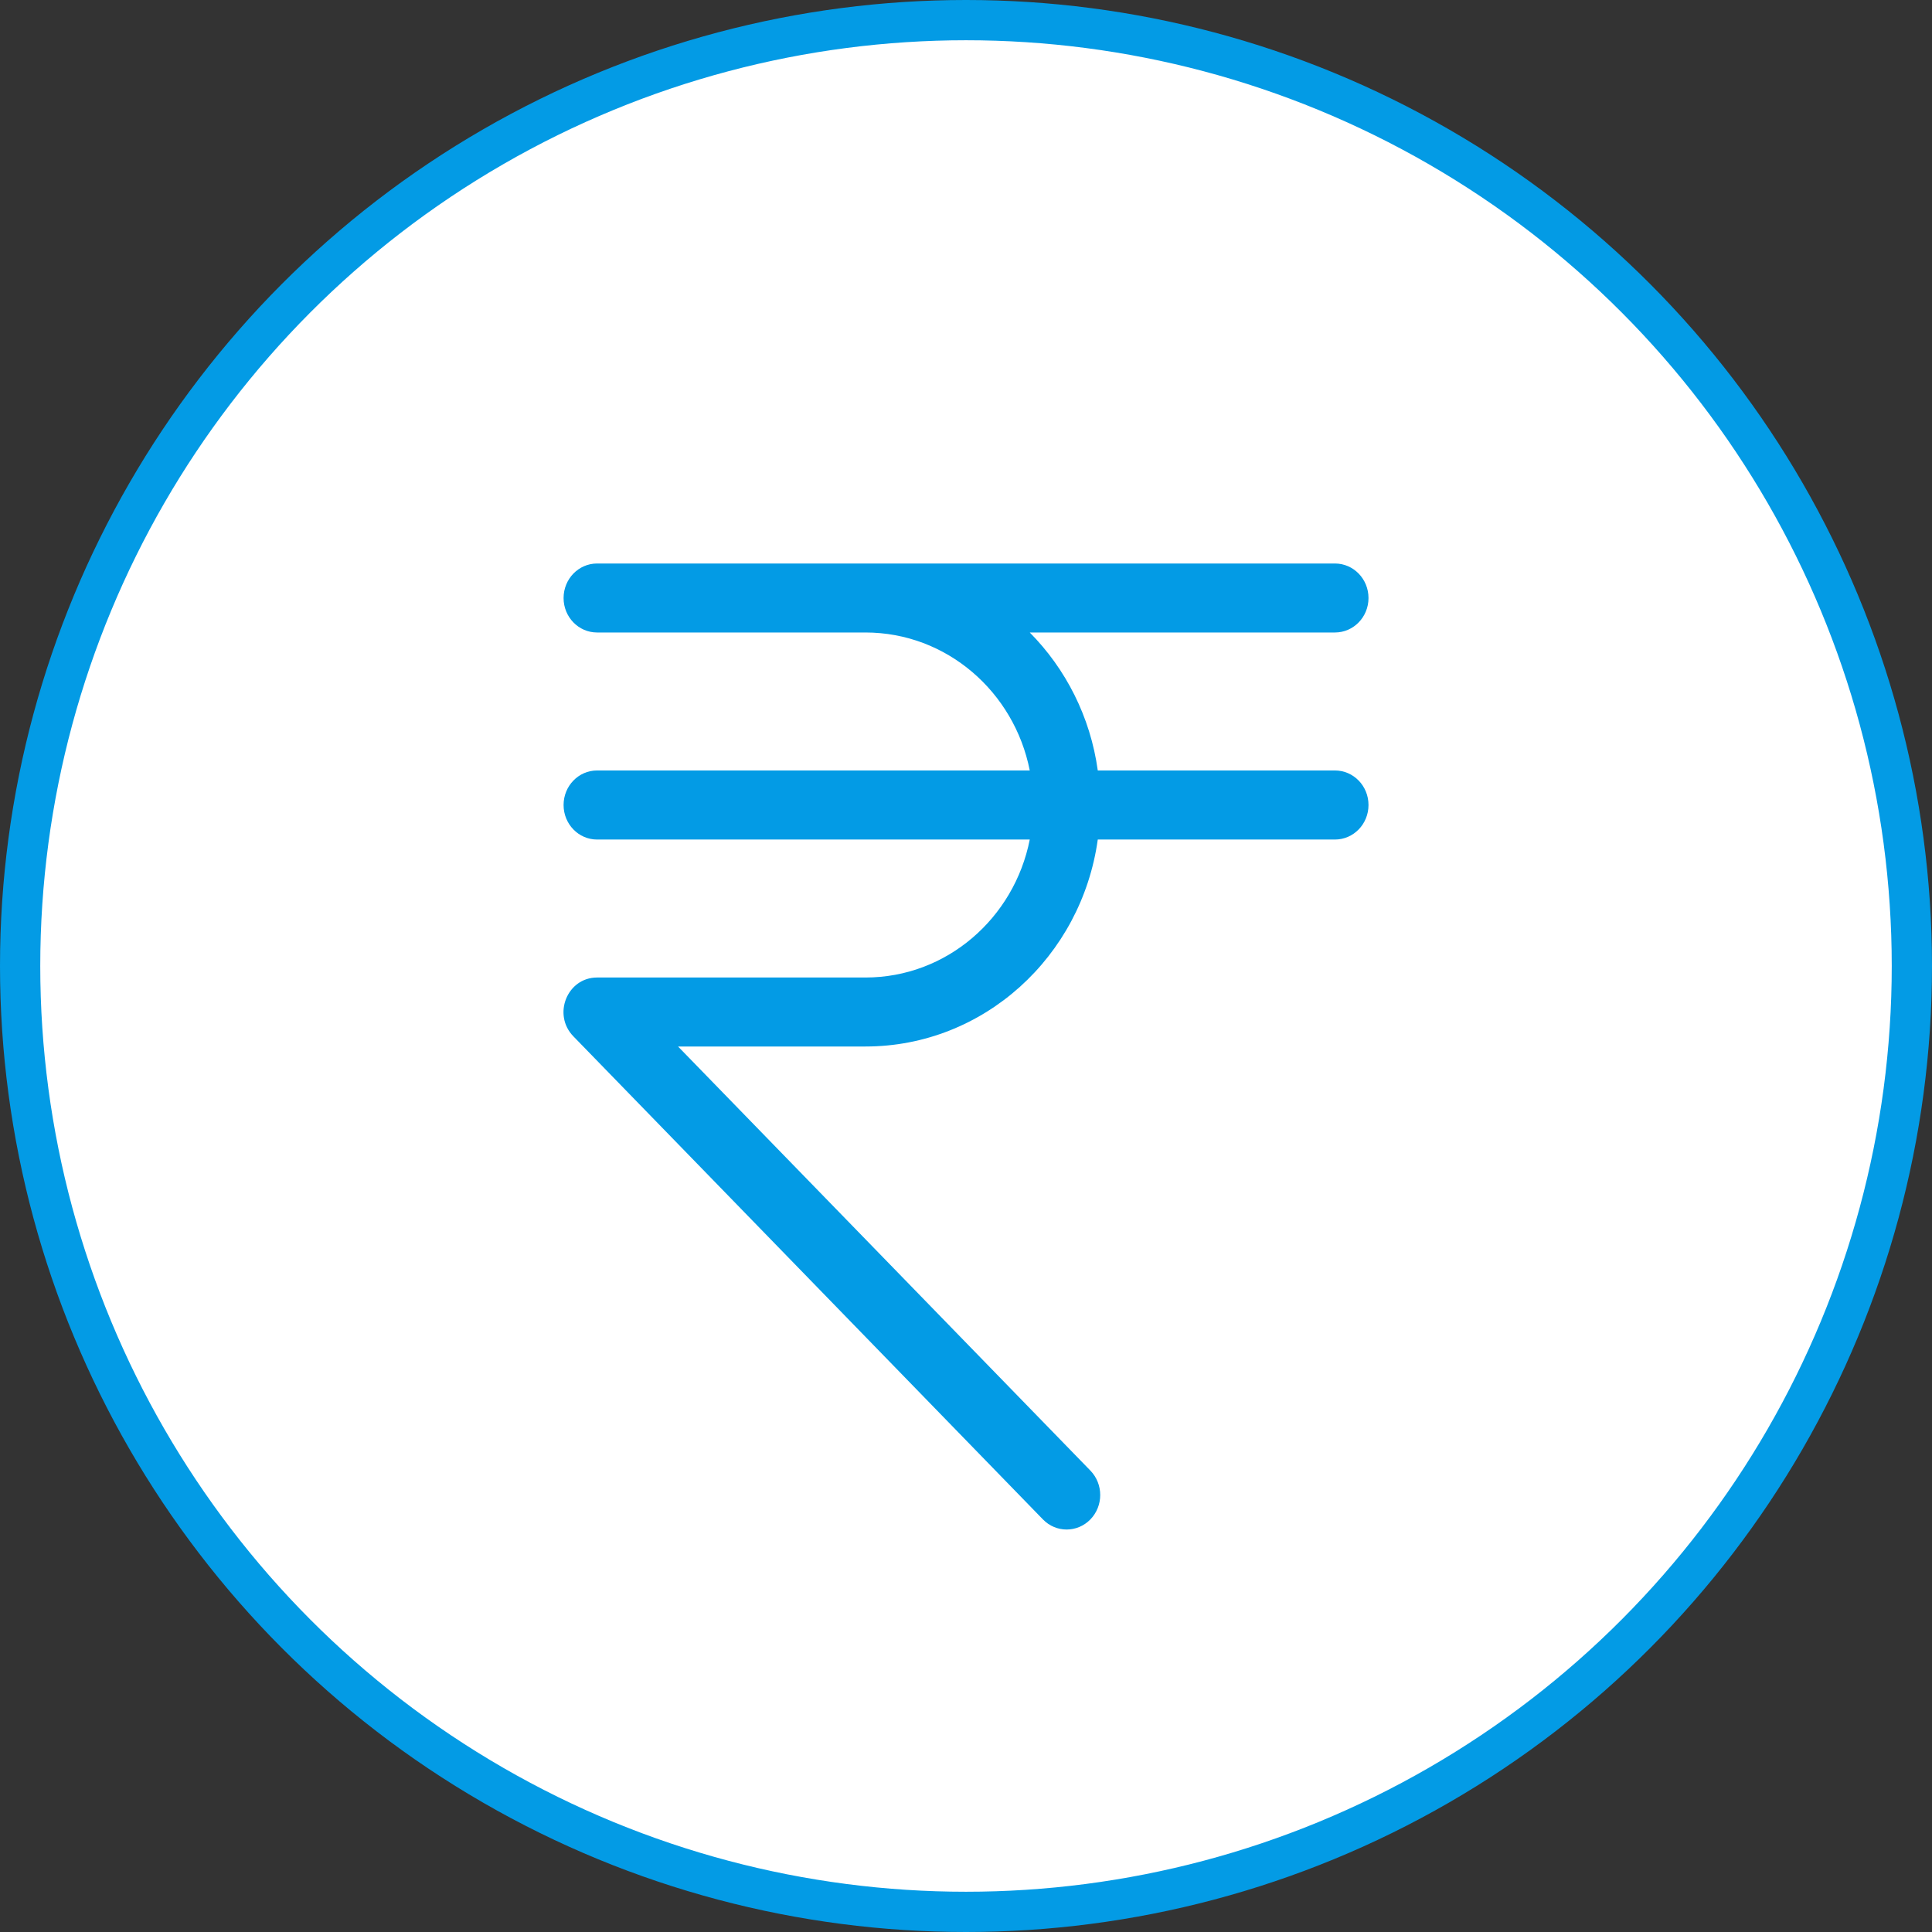
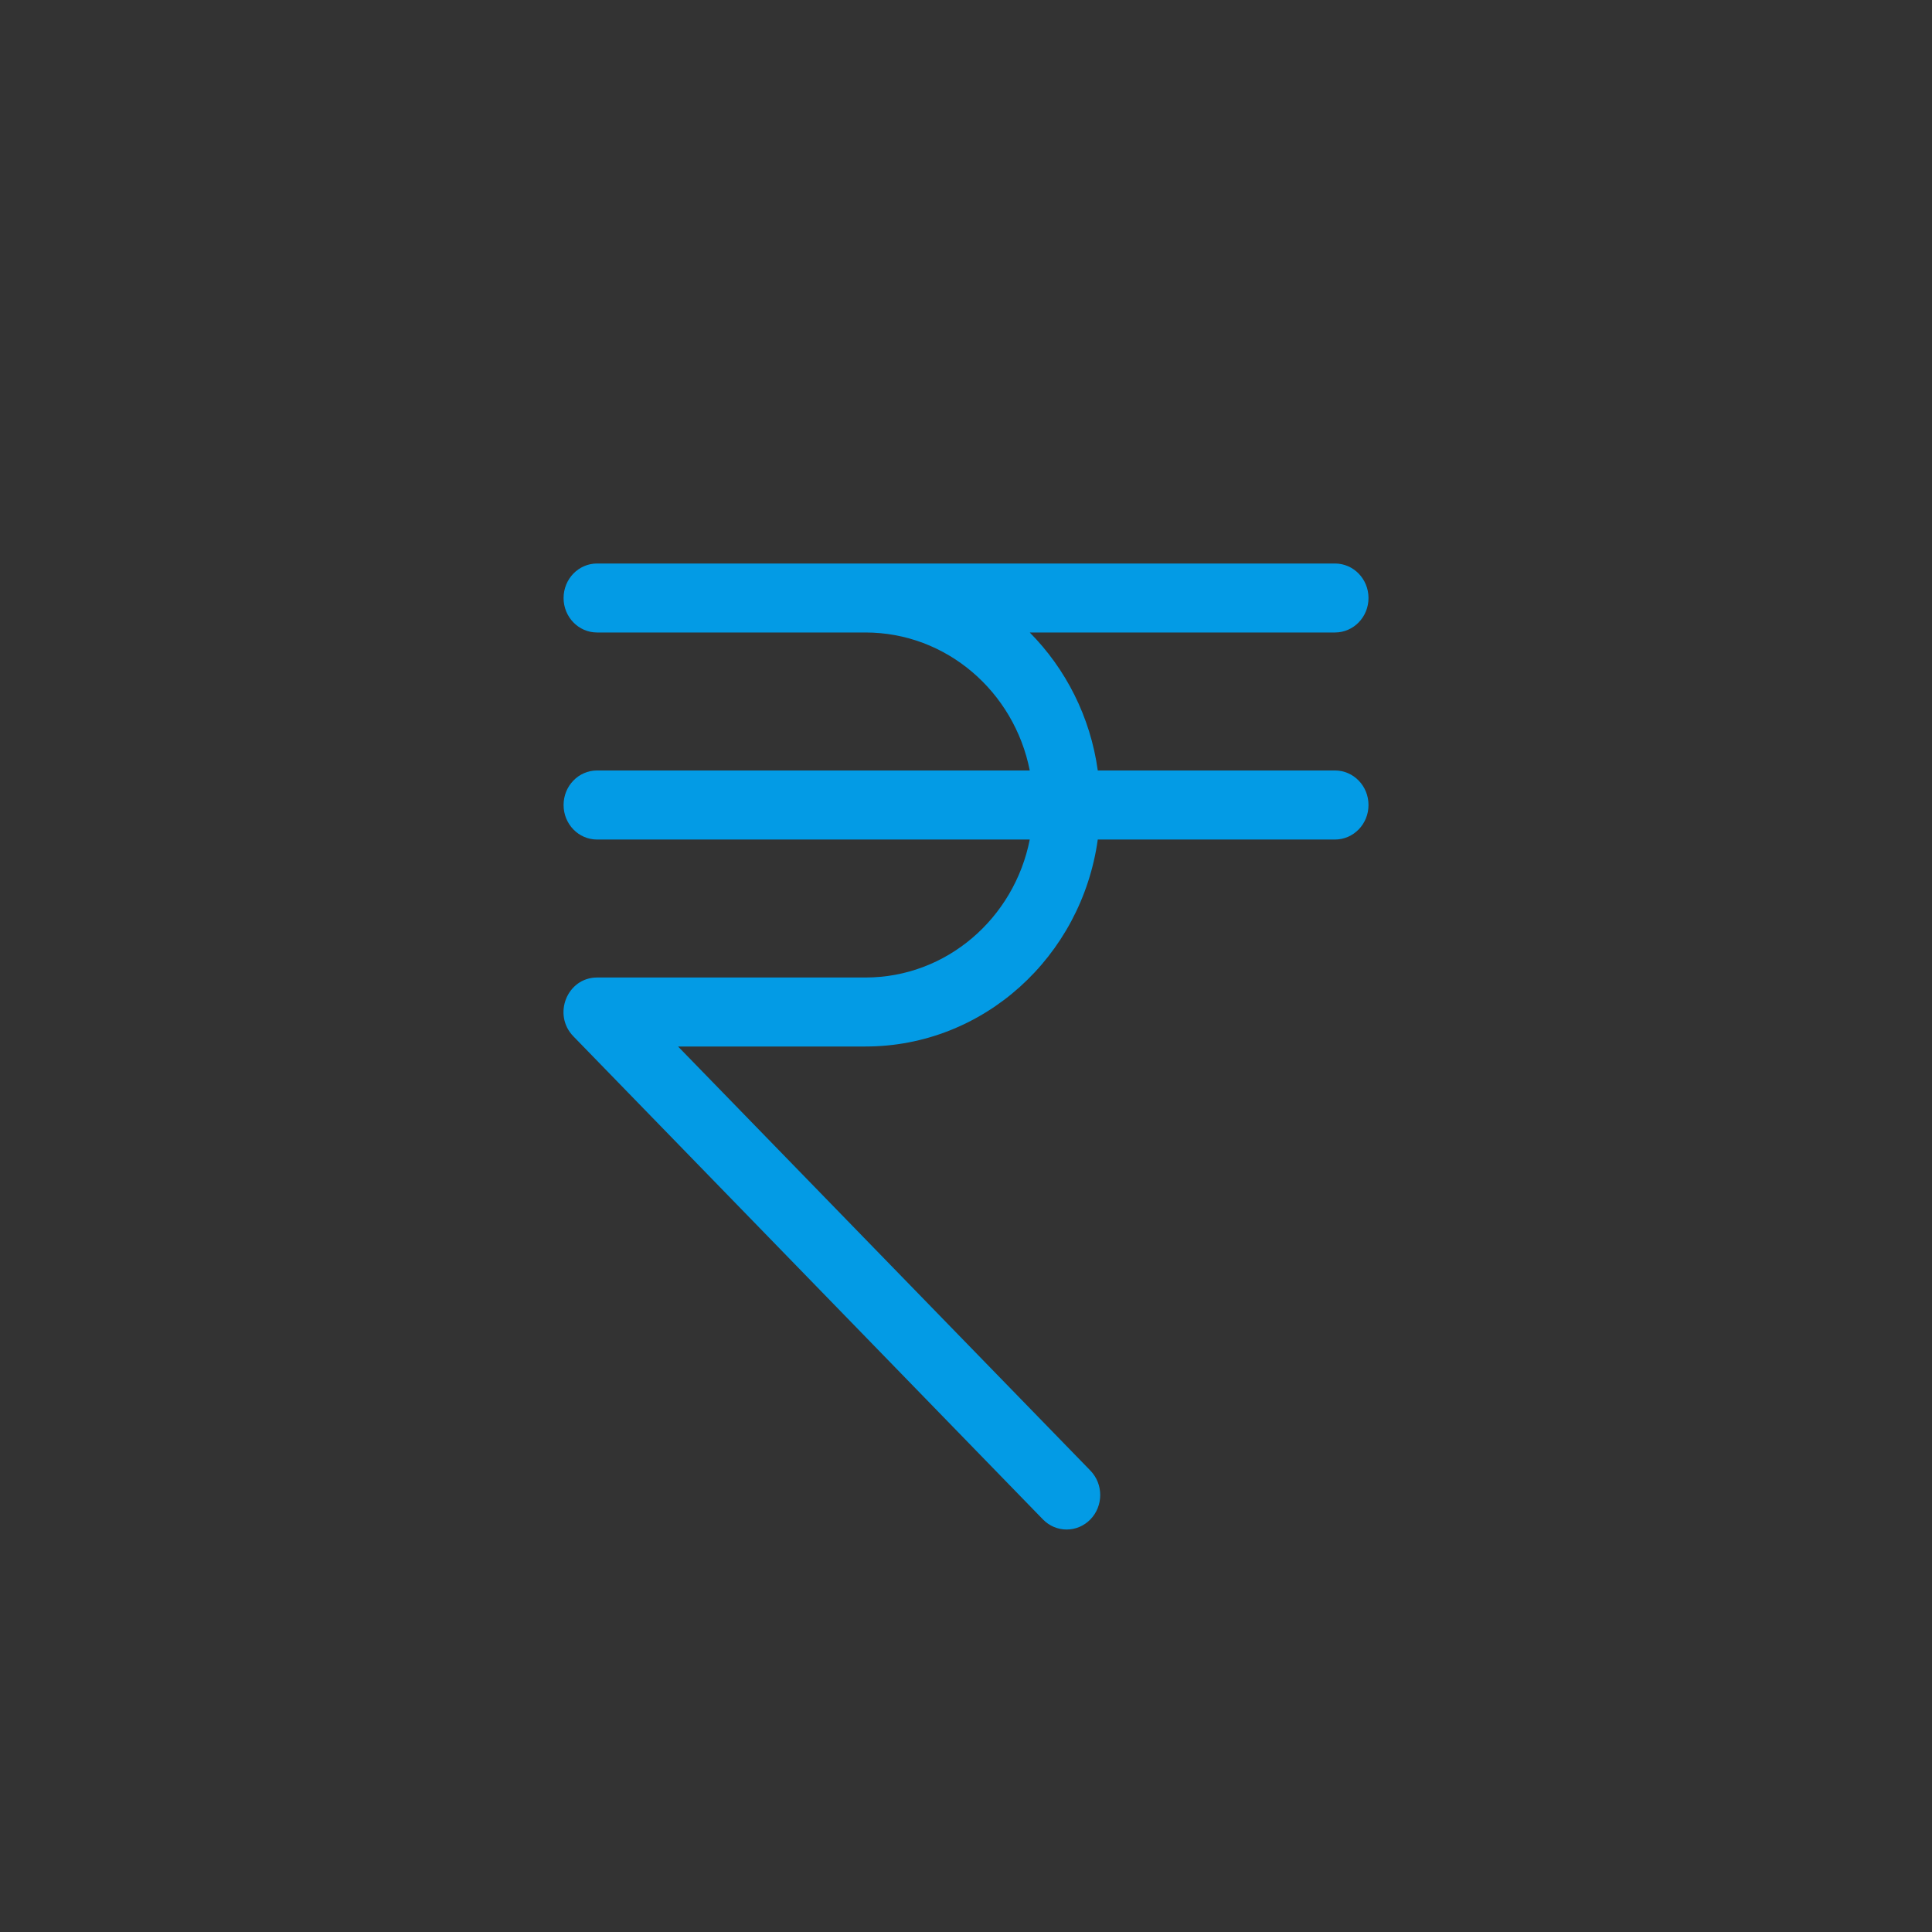
<svg xmlns="http://www.w3.org/2000/svg" width="24" height="24" viewBox="0 0 24 24" fill="none">
  <rect x="0" y="0" width="24" height="24" fill="#333333" stroke="none" />
-   <circle cx="12" cy="12" r="11.75" fill="white" stroke="#039BE5" stroke-width="0.5" />
  <path d="M12.792 7.857C13.238 8.307 13.545 8.904 13.637 9.571H16.583C16.814 9.571 17 9.763 17 10C17 10.237 16.814 10.429 16.583 10.429H13.637C13.435 11.882 12.22 13 10.751 13H8.423L13.545 18.268C13.708 18.436 13.708 18.707 13.545 18.875C13.382 19.042 13.118 19.042 12.956 18.875L7.123 12.874C6.86 12.604 7.046 12.143 7.417 12.143H10.751C11.758 12.143 12.599 11.407 12.792 10.429H7.417C7.187 10.429 7.001 10.237 7.001 10C7.001 9.763 7.187 9.571 7.417 9.571H12.792C12.599 8.593 11.758 7.857 10.751 7.857H7.417C7.187 7.857 7.001 7.665 7.001 7.429C7.001 7.192 7.187 7 7.417 7H10.751H16.583C16.814 7 17 7.192 17 7.429C17 7.665 16.814 7.857 16.583 7.857H12.792Z" fill="#039BE5" />
</svg>